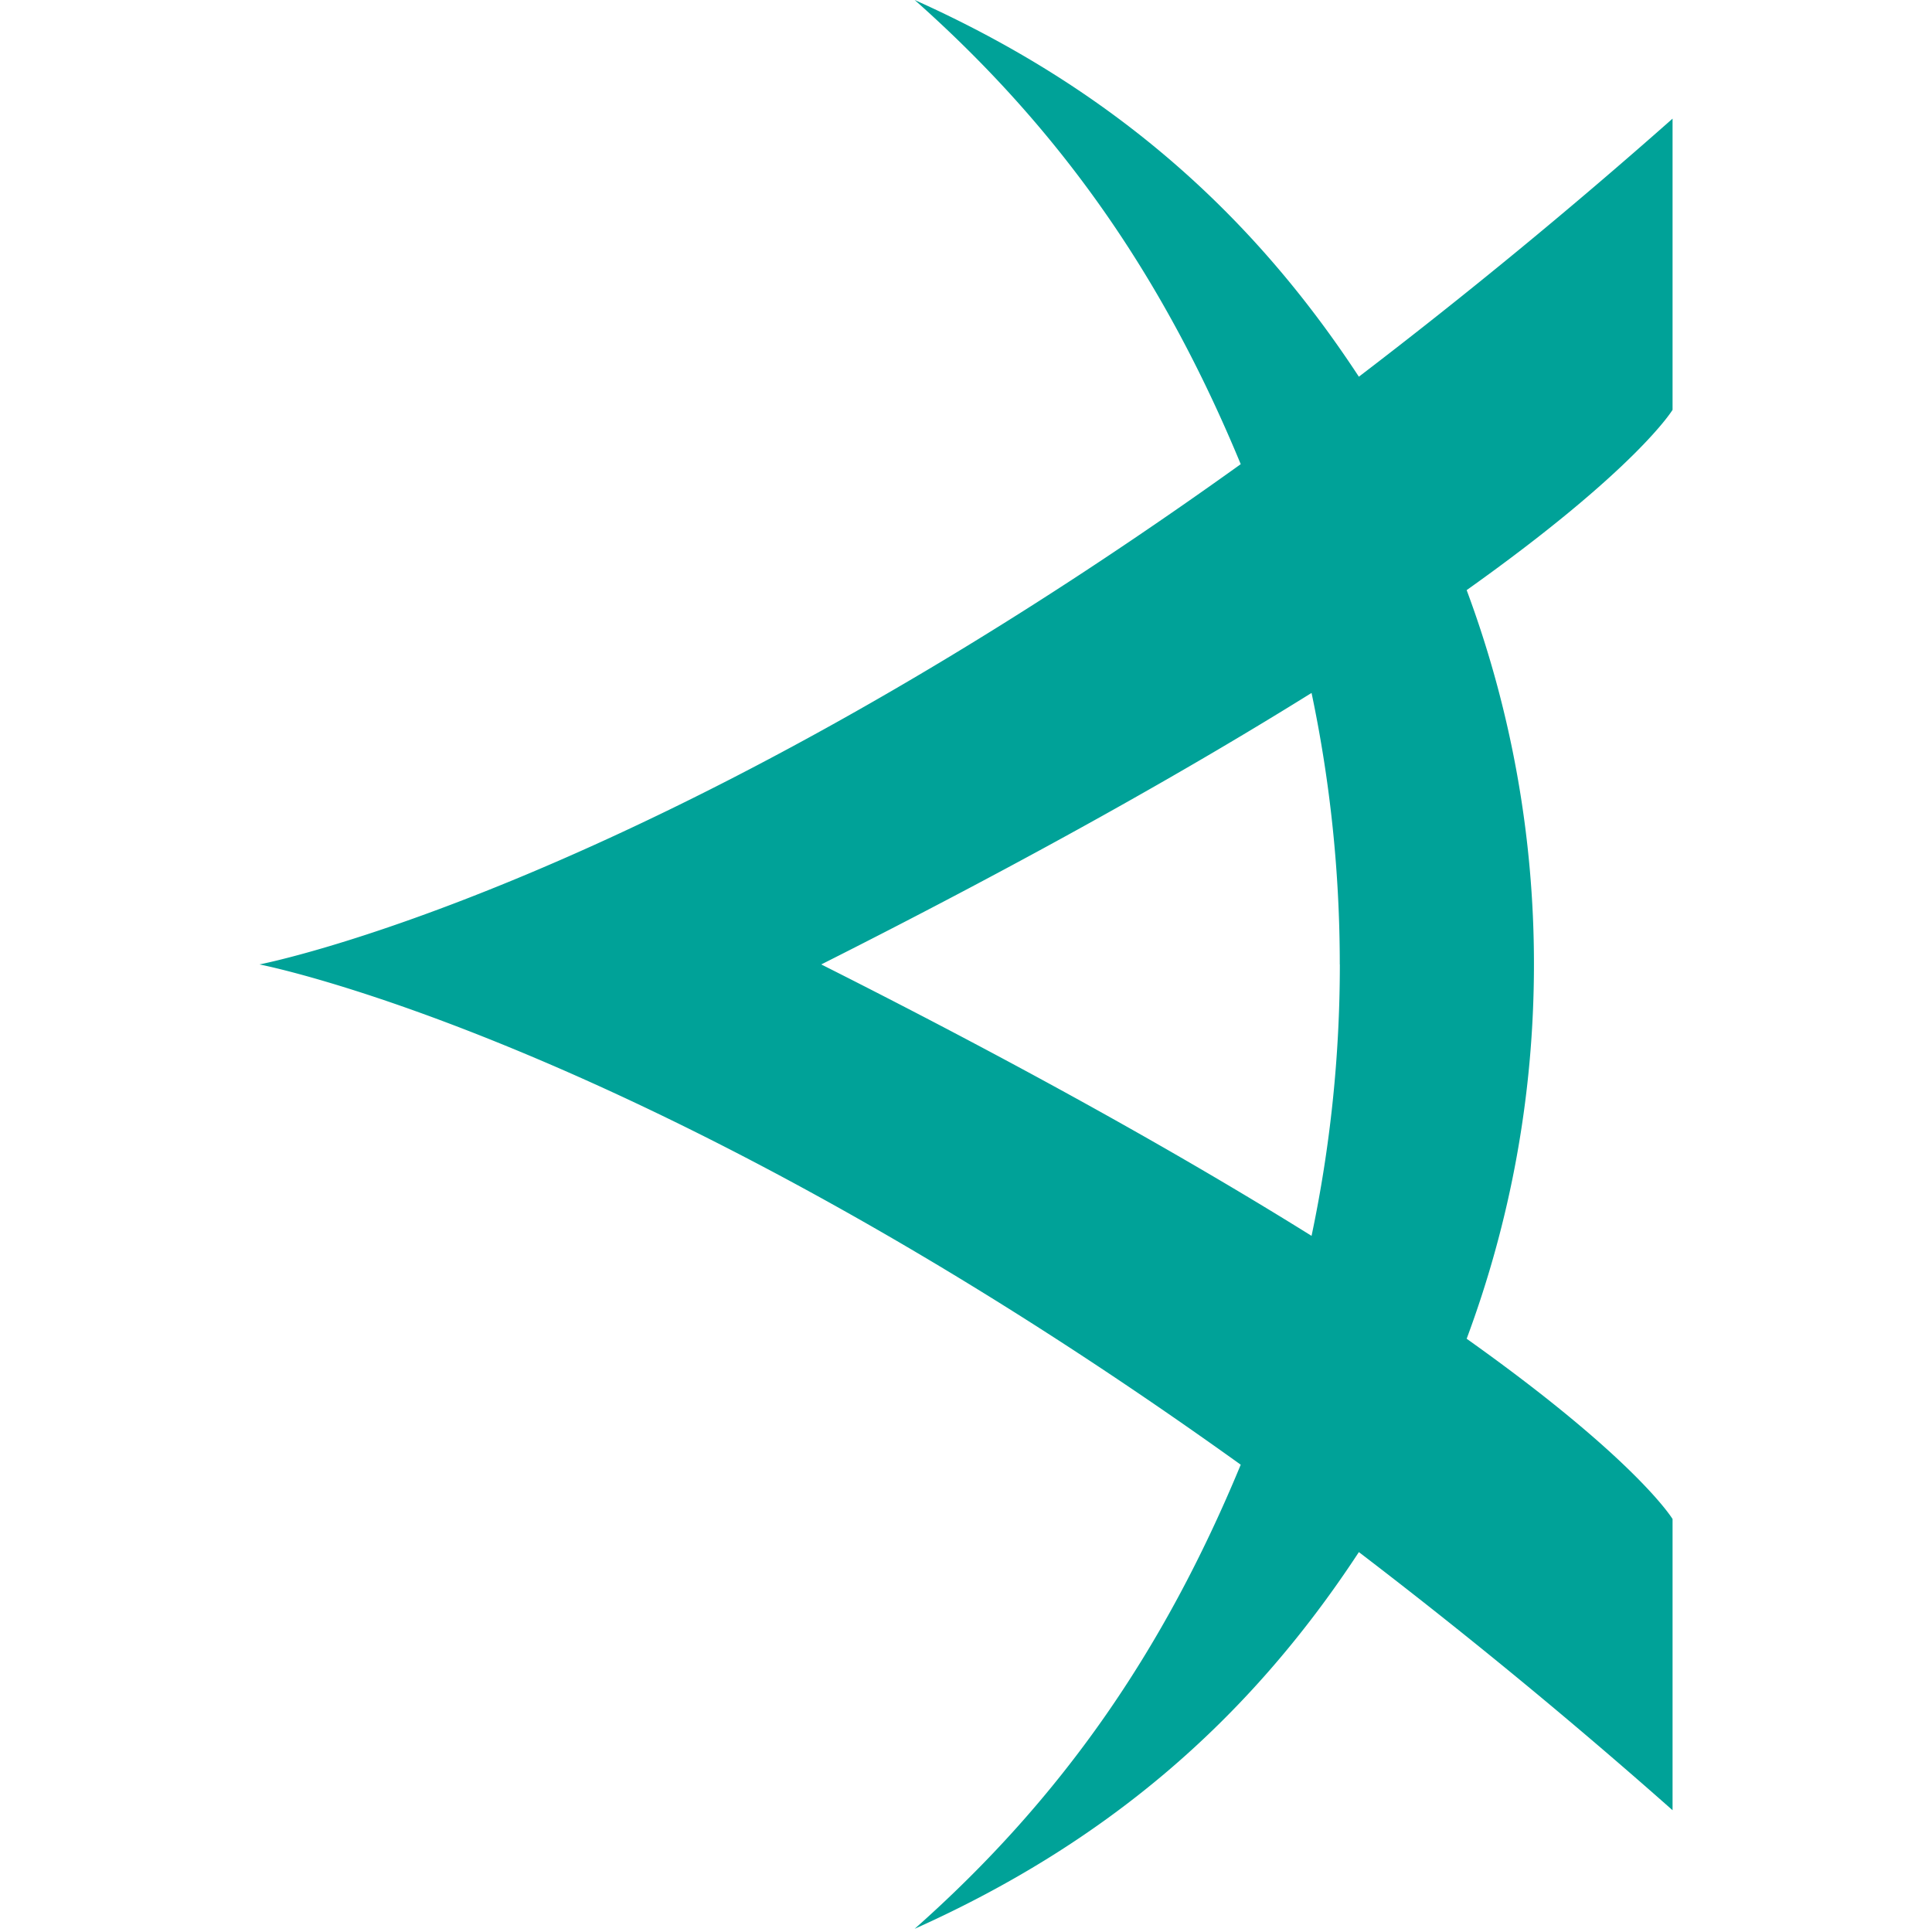
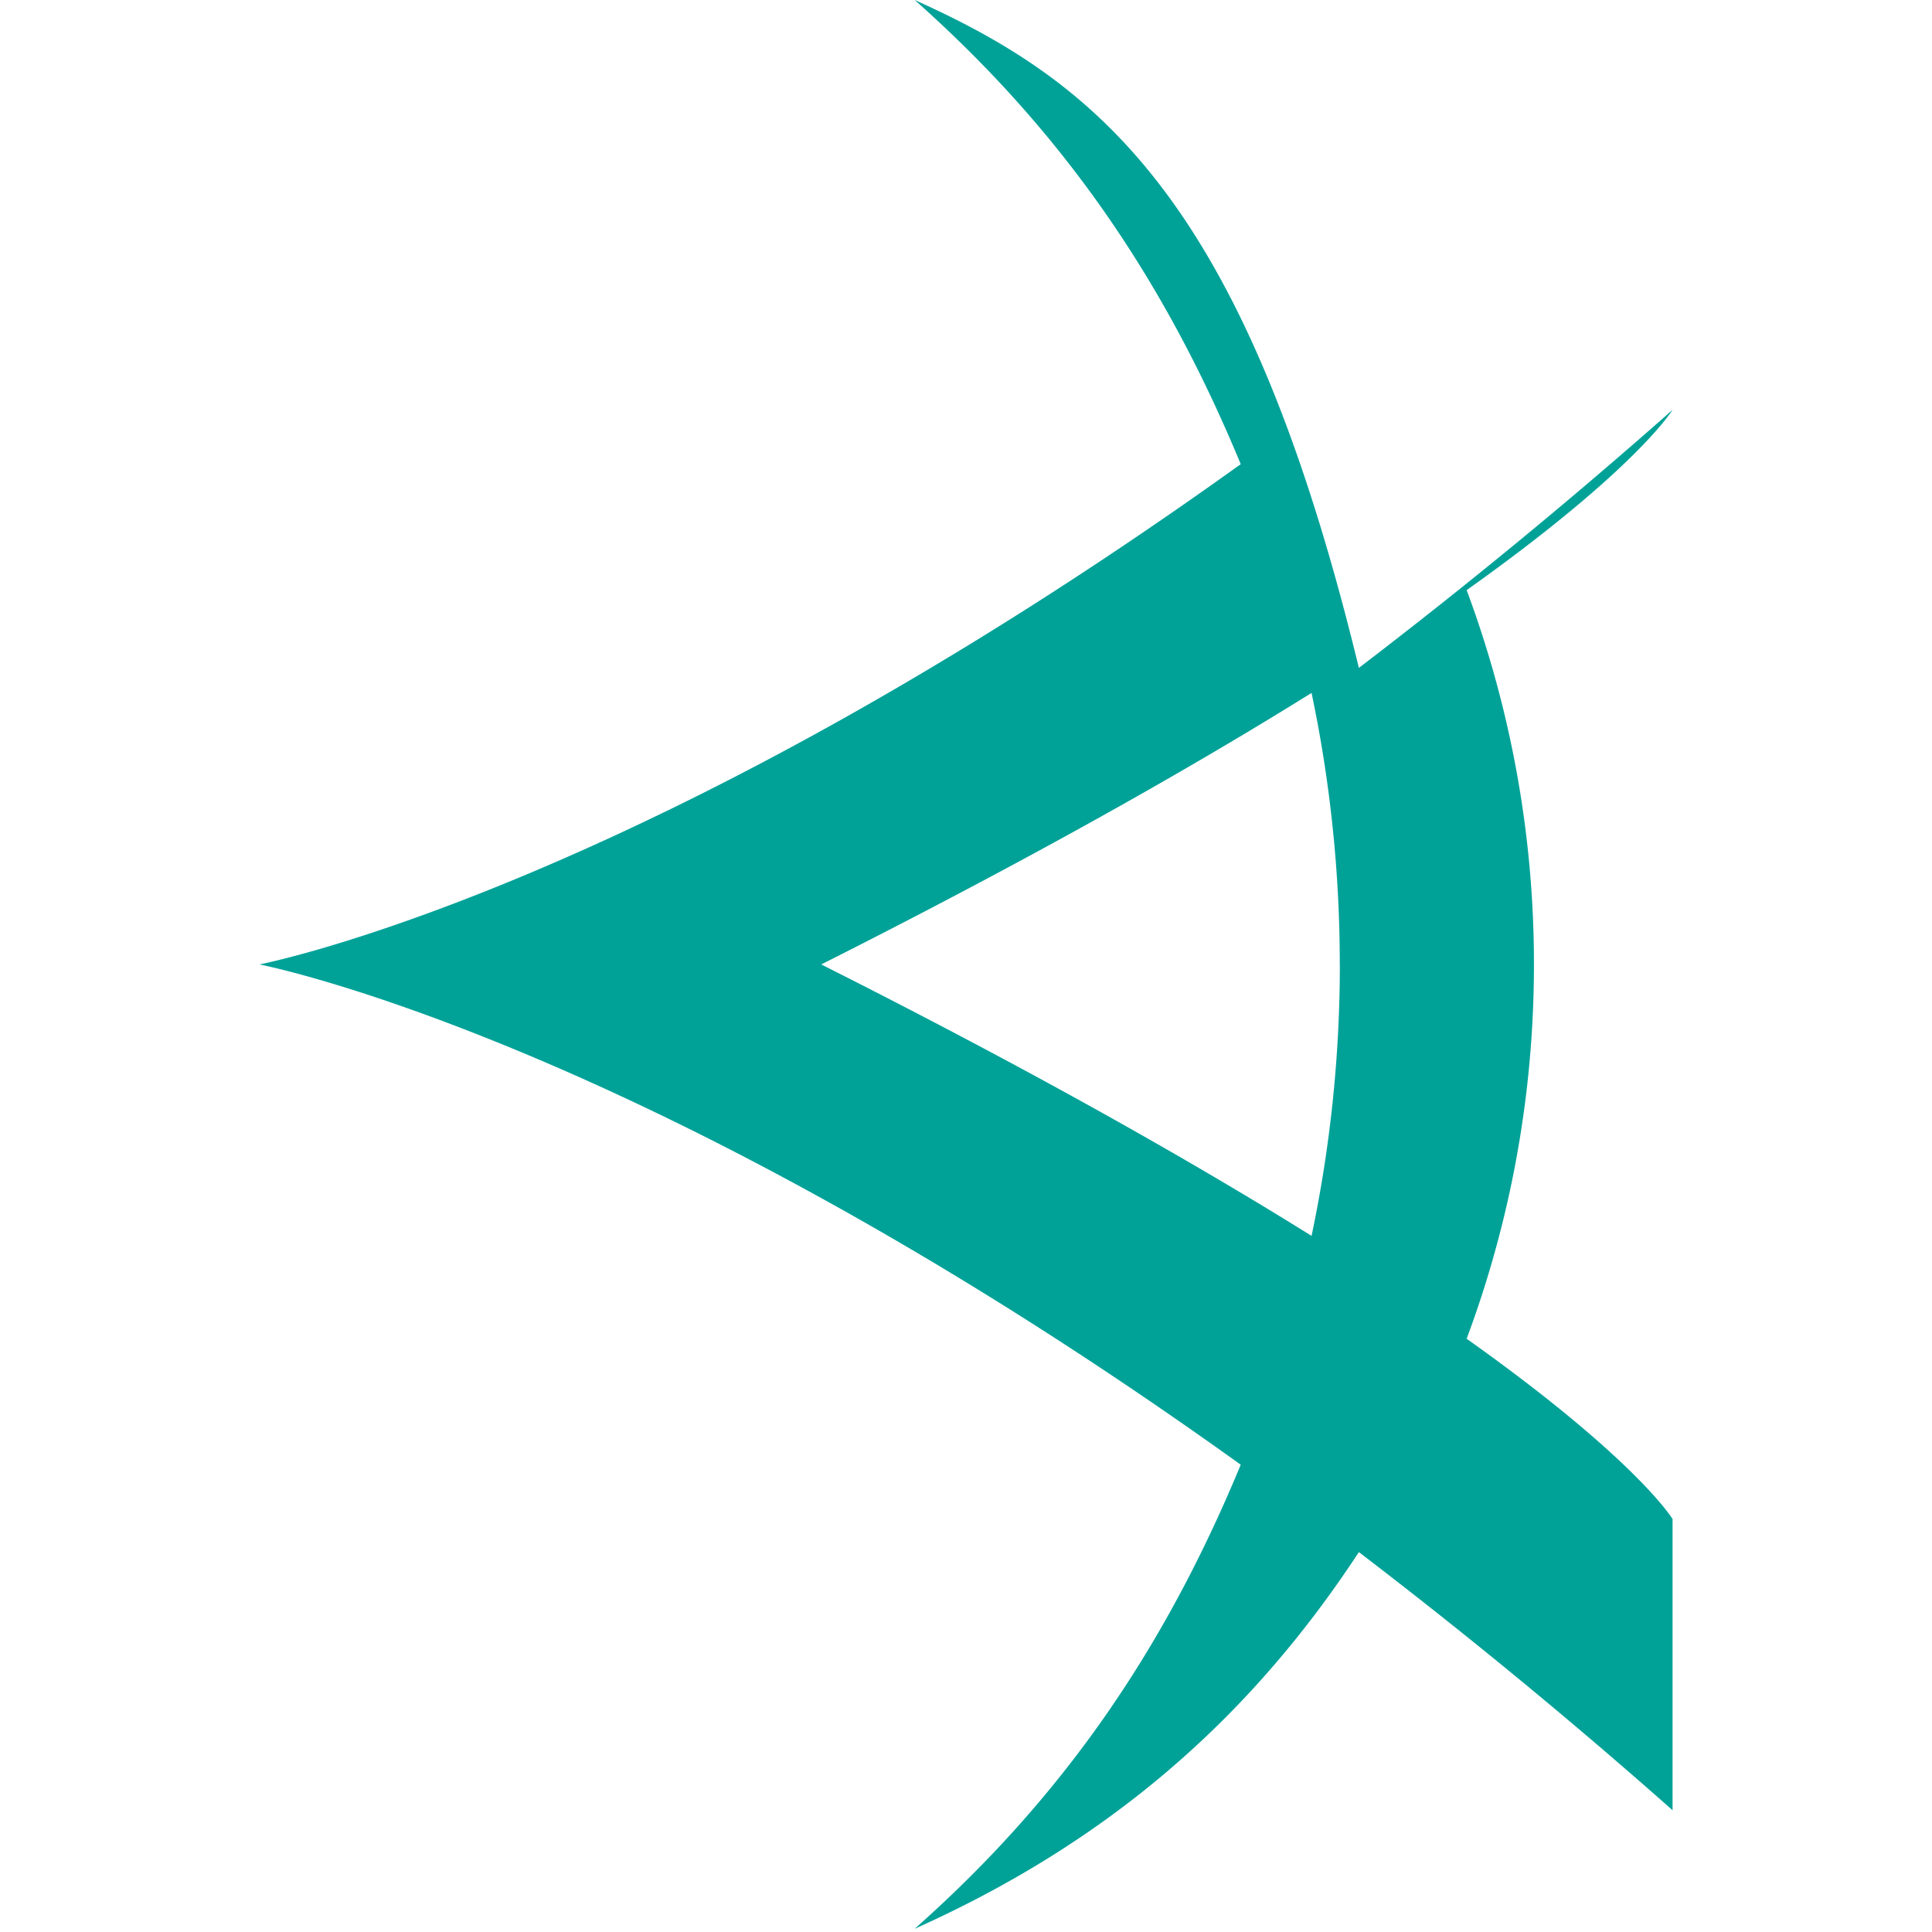
<svg xmlns="http://www.w3.org/2000/svg" width="800" height="800" viewBox="0 0 256 350">
-   <path fill="#00A298" d="M195.725 174.716a238.35 238.35 0 0 1-5.124 49.174c-21.835-13.617-50.72-29.986-88.82-49.174c38.1-19.2 66.972-35.57 88.82-49.186a238.478 238.478 0 0 1 5.111 49.186M256 74.246V21.494a1023.109 1023.109 0 0 1-56.828 46.75C178.845 37.22 152.87 15.32 118.702 0c26.775 23.748 45.176 50.51 59.068 84.088C70.117 161.322 0 174.716 0 174.716s70.117 13.382 177.77 90.629c-13.892 33.59-32.28 60.327-59.069 84.075c34.168-15.321 60.144-37.221 80.471-68.243A1021.982 1021.982 0 0 1 256 327.939v-52.752s-6.448-10.747-37.3-32.66c7.864-21.114 12.189-43.958 12.189-67.81a193.97 193.97 0 0 0-12.189-67.811c30.852-21.927 37.3-32.66 37.3-32.66" />
+   <path fill="#00A298" d="M195.725 174.716a238.35 238.35 0 0 1-5.124 49.174c-21.835-13.617-50.72-29.986-88.82-49.174c38.1-19.2 66.972-35.57 88.82-49.186a238.478 238.478 0 0 1 5.111 49.186M256 74.246a1023.109 1023.109 0 0 1-56.828 46.75C178.845 37.22 152.87 15.32 118.702 0c26.775 23.748 45.176 50.51 59.068 84.088C70.117 161.322 0 174.716 0 174.716s70.117 13.382 177.77 90.629c-13.892 33.59-32.28 60.327-59.069 84.075c34.168-15.321 60.144-37.221 80.471-68.243A1021.982 1021.982 0 0 1 256 327.939v-52.752s-6.448-10.747-37.3-32.66c7.864-21.114 12.189-43.958 12.189-67.81a193.97 193.97 0 0 0-12.189-67.811c30.852-21.927 37.3-32.66 37.3-32.66" />
</svg>